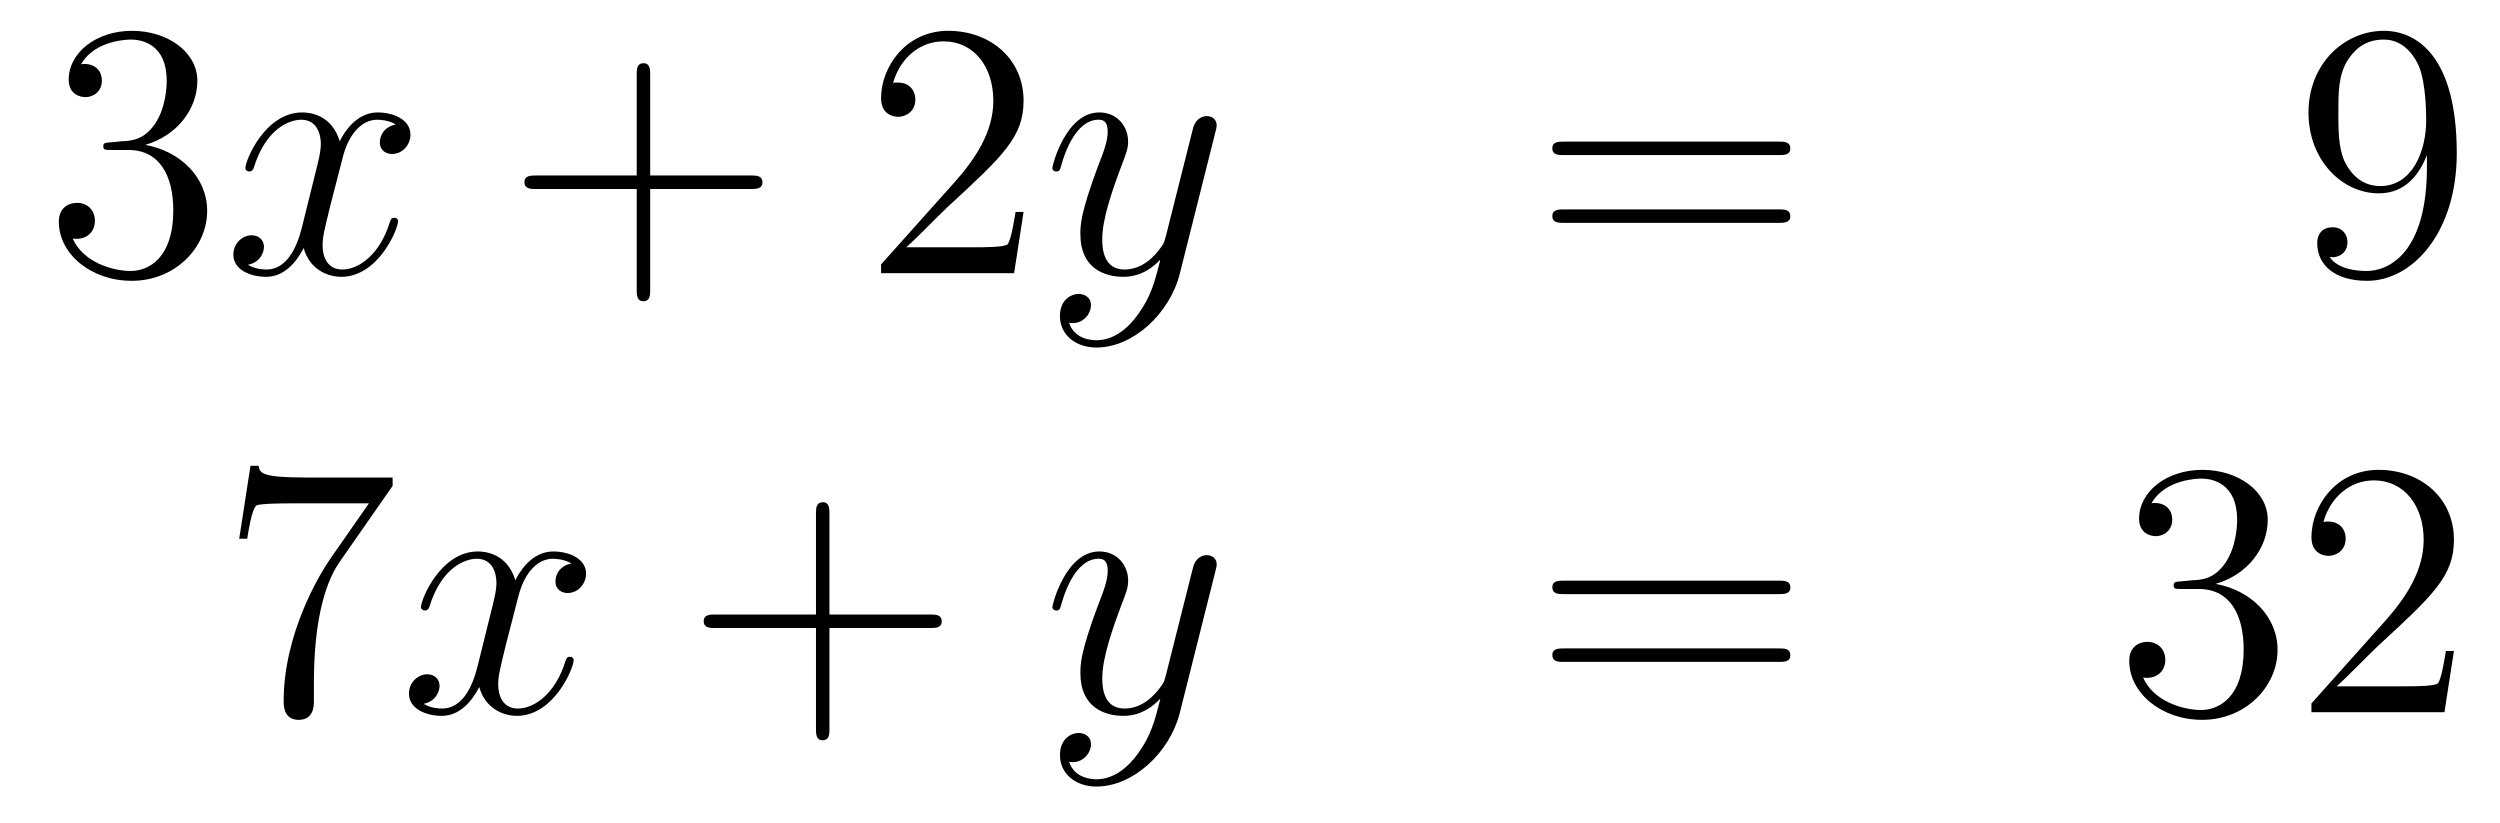
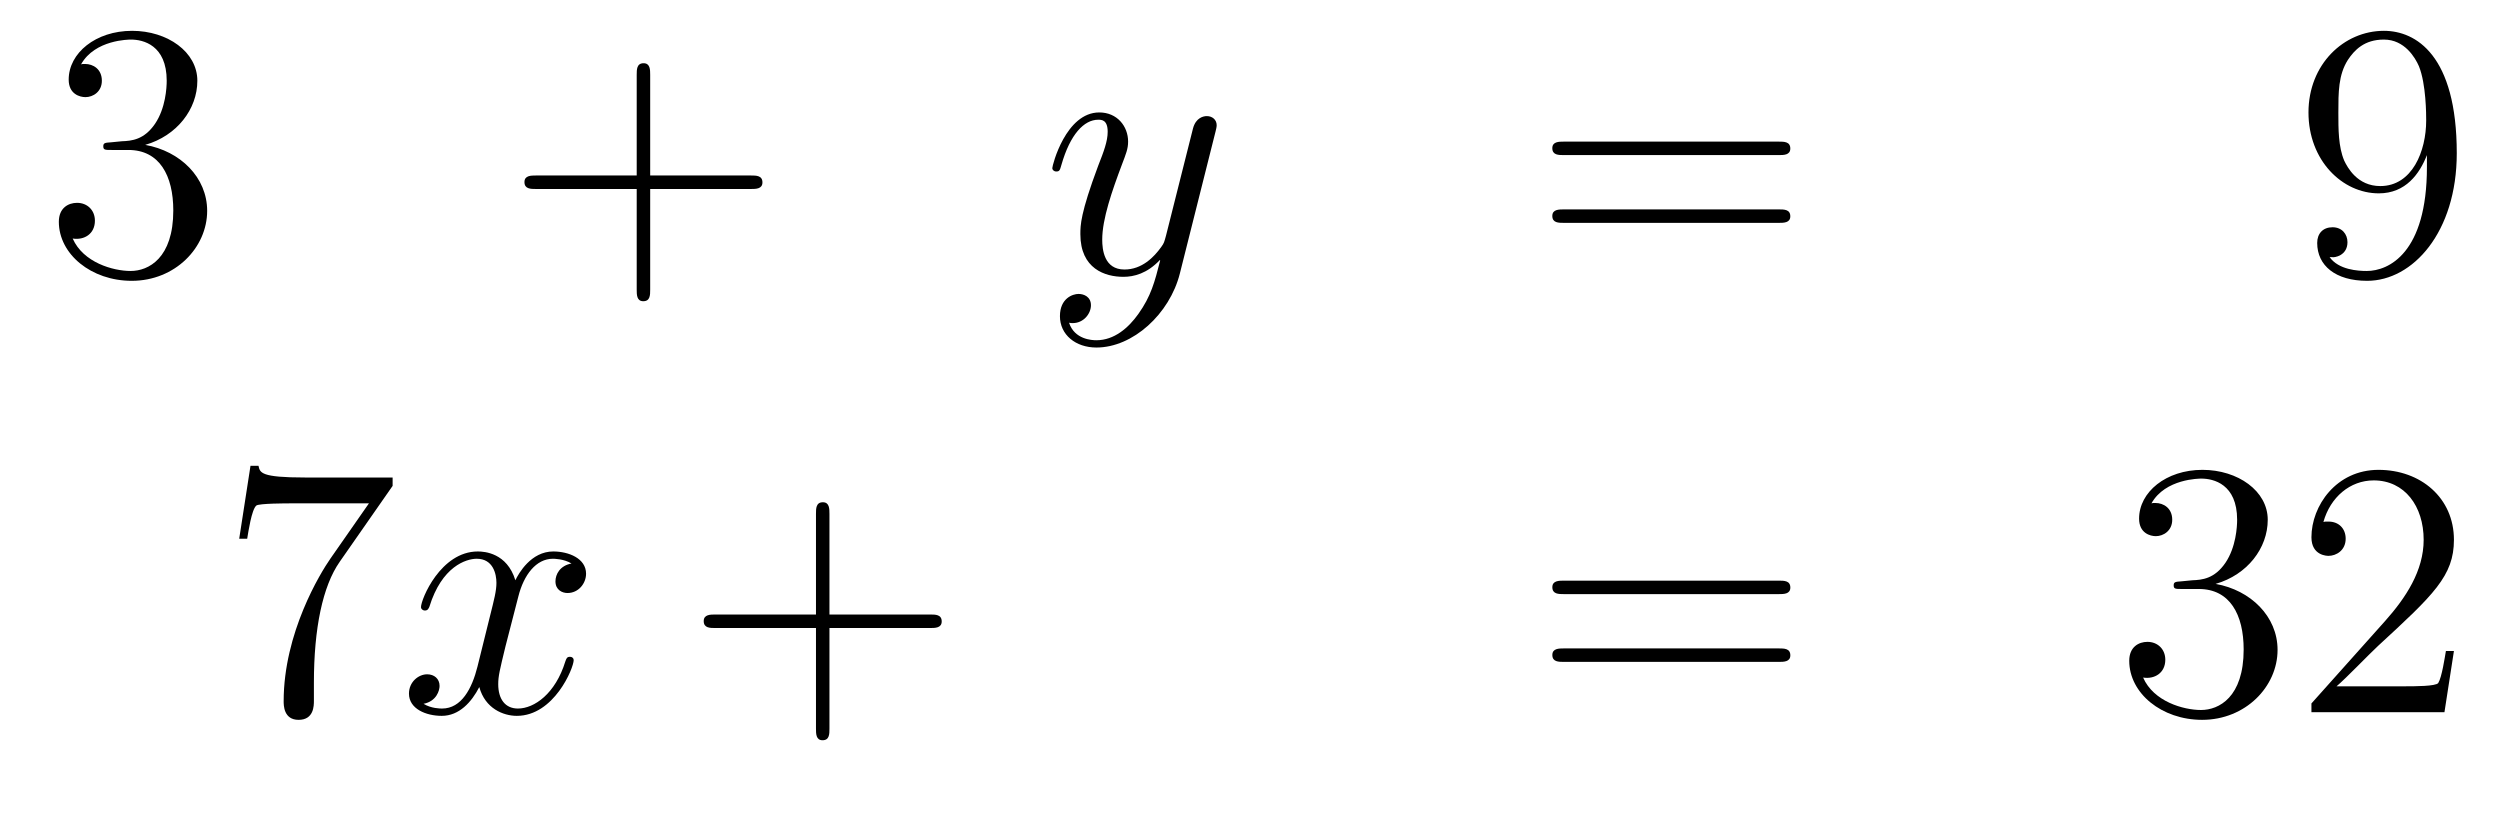
<svg xmlns="http://www.w3.org/2000/svg" height="27pt" version="1.1" viewBox="0 -27 82 27" width="82pt">
  <g id="page1">
    <g transform="matrix(1 0 0 1 -132 638)">
      <path d="M135.64 -660.332C135.436 -660.32 135.388 -660.307 135.388 -660.2C135.388 -660.081 135.448 -660.081 135.663 -660.081H136.213C137.229 -660.081 137.684 -659.244 137.684 -658.096C137.684 -656.53 136.871 -656.112 136.285 -656.112C135.711 -656.112 134.731 -656.387 134.384 -657.176C134.767 -657.116 135.113 -657.331 135.113 -657.761C135.113 -658.108 134.862 -658.347 134.528 -658.347C134.241 -658.347 133.93 -658.18 133.93 -657.726C133.93 -656.662 134.994 -655.789 136.321 -655.789C137.743 -655.789 138.795 -656.877 138.795 -658.084C138.795 -659.184 137.911 -660.045 136.763 -660.248C137.803 -660.547 138.473 -661.419 138.473 -662.352C138.473 -663.296 137.493 -663.989 136.333 -663.989C135.138 -663.989 134.253 -663.26 134.253 -662.388C134.253 -661.909 134.623 -661.814 134.803 -661.814C135.054 -661.814 135.341 -661.993 135.341 -662.352C135.341 -662.734 135.054 -662.902 134.791 -662.902C134.719 -662.902 134.695 -662.902 134.659 -662.89C135.113 -663.702 136.237 -663.702 136.297 -663.702C136.692 -663.702 137.468 -663.523 137.468 -662.352C137.468 -662.125 137.433 -661.455 137.086 -660.941C136.728 -660.415 136.321 -660.379 135.998 -660.367L135.64 -660.332Z" fill-rule="evenodd" />
-       <path d="M144.985 -660.917C144.603 -660.846 144.459 -660.559 144.459 -660.332C144.459 -660.045 144.686 -659.949 144.854 -659.949C145.212 -659.949 145.463 -660.26 145.463 -660.582C145.463 -661.085 144.89 -661.312 144.387 -661.312C143.658 -661.312 143.252 -660.594 143.144 -660.367C142.869 -661.264 142.128 -661.312 141.913 -661.312C140.694 -661.312 140.048 -659.746 140.048 -659.483C140.048 -659.435 140.096 -659.375 140.18 -659.375C140.275 -659.375 140.299 -659.447 140.323 -659.495C140.73 -660.822 141.531 -661.073 141.877 -661.073C142.415 -661.073 142.523 -660.571 142.523 -660.284C142.523 -660.021 142.451 -659.746 142.307 -659.172L141.901 -657.534C141.722 -656.817 141.375 -656.16 140.741 -656.16C140.682 -656.16 140.383 -656.16 140.132 -656.315C140.562 -656.399 140.658 -656.757 140.658 -656.901C140.658 -657.14 140.479 -657.283 140.251 -657.283C139.965 -657.283 139.654 -657.032 139.654 -656.65C139.654 -656.148 140.215 -655.92 140.73 -655.92C141.303 -655.92 141.71 -656.375 141.961 -656.865C142.152 -656.16 142.75 -655.92 143.192 -655.92C144.411 -655.92 145.057 -657.487 145.057 -657.749C145.057 -657.809 145.009 -657.857 144.937 -657.857C144.83 -657.857 144.818 -657.797 144.782 -657.702C144.459 -656.65 143.766 -656.16 143.228 -656.16C142.809 -656.16 142.582 -656.47 142.582 -656.96C142.582 -657.223 142.63 -657.415 142.821 -658.204L143.24 -659.829C143.419 -660.547 143.826 -661.073 144.375 -661.073C144.399 -661.073 144.734 -661.073 144.985 -660.917Z" fill-rule="evenodd" />
      <path d="M153.326 -658.801H156.626C156.793 -658.801 157.008 -658.801 157.008 -659.017C157.008 -659.244 156.805 -659.244 156.626 -659.244H153.326V-662.543C153.326 -662.71 153.326 -662.926 153.111 -662.926C152.884 -662.926 152.884 -662.722 152.884 -662.543V-659.244H149.585C149.417 -659.244 149.202 -659.244 149.202 -659.028C149.202 -658.801 149.405 -658.801 149.585 -658.801H152.884V-655.502C152.884 -655.335 152.884 -655.12 153.099 -655.12C153.326 -655.12 153.326 -655.323 153.326 -655.502V-658.801Z" fill-rule="evenodd" />
-       <path d="M165.573 -658.048H165.311C165.275 -657.845 165.179 -657.187 165.059 -656.996C164.976 -656.889 164.294 -656.889 163.936 -656.889H161.724C162.047 -657.164 162.776 -657.929 163.087 -658.216C164.904 -659.889 165.573 -660.511 165.573 -661.694C165.573 -663.069 164.486 -663.989 163.099 -663.989C161.712 -663.989 160.899 -662.806 160.899 -661.778C160.899 -661.168 161.426 -661.168 161.461 -661.168C161.712 -661.168 162.023 -661.347 162.023 -661.73C162.023 -662.065 161.796 -662.292 161.461 -662.292C161.354 -662.292 161.33 -662.292 161.294 -662.28C161.521 -663.093 162.167 -663.643 162.944 -663.643C163.96 -663.643 164.581 -662.794 164.581 -661.694C164.581 -660.678 163.996 -659.793 163.314 -659.028L160.899 -656.327V-656.04H165.263L165.573 -658.048Z" fill-rule="evenodd" />
      <path d="M169.337 -654.701C169.014 -654.247 168.548 -653.84 167.962 -653.84C167.818 -653.84 167.244 -653.864 167.065 -654.414C167.101 -654.402 167.161 -654.402 167.185 -654.402C167.544 -654.402 167.783 -654.713 167.783 -654.988C167.783 -655.263 167.556 -655.359 167.376 -655.359C167.185 -655.359 166.766 -655.215 166.766 -654.629C166.766 -654.02 167.28 -653.601 167.962 -653.601C169.157 -653.601 170.364 -654.701 170.699 -656.028L171.871 -660.69C171.883 -660.75 171.907 -660.822 171.907 -660.893C171.907 -661.073 171.763 -661.192 171.584 -661.192C171.476 -661.192 171.225 -661.144 171.13 -660.786L170.245 -657.271C170.185 -657.056 170.185 -657.032 170.09 -656.901C169.851 -656.566 169.456 -656.16 168.882 -656.16C168.213 -656.16 168.153 -656.817 168.153 -657.14C168.153 -657.821 168.476 -658.742 168.799 -659.602C168.93 -659.949 169.002 -660.116 169.002 -660.355C169.002 -660.858 168.643 -661.312 168.057 -661.312C166.958 -661.312 166.515 -659.578 166.515 -659.483C166.515 -659.435 166.563 -659.375 166.647 -659.375C166.755 -659.375 166.766 -659.423 166.814 -659.59C167.101 -660.594 167.556 -661.073 168.022 -661.073C168.129 -661.073 168.332 -661.073 168.332 -660.678C168.332 -660.367 168.201 -660.021 168.022 -659.567C167.436 -658 167.436 -657.606 167.436 -657.319C167.436 -656.183 168.249 -655.92 168.846 -655.92C169.193 -655.92 169.624 -656.028 170.042 -656.47L170.054 -656.458C169.875 -655.753 169.755 -655.287 169.337 -654.701Z" fill-rule="evenodd" />
      <path d="M190.34 -659.913C190.507 -659.913 190.722 -659.913 190.722 -660.128C190.722 -660.355 190.519 -660.355 190.34 -660.355H183.299C183.131 -660.355 182.916 -660.355 182.916 -660.14C182.916 -659.913 183.119 -659.913 183.299 -659.913H190.34ZM190.34 -657.69C190.507 -657.69 190.722 -657.69 190.722 -657.905C190.722 -658.132 190.519 -658.132 190.34 -658.132H183.299C183.131 -658.132 182.916 -658.132 182.916 -657.917C182.916 -657.69 183.119 -657.69 183.299 -657.69H190.34Z" fill-rule="evenodd" />
      <path d="M211.603 -659.519C211.603 -656.697 210.348 -656.112 209.63 -656.112C209.344 -656.112 208.71 -656.148 208.411 -656.566H208.483C208.566 -656.542 208.997 -656.614 208.997 -657.056C208.997 -657.319 208.818 -657.546 208.507 -657.546C208.195 -657.546 208.004 -657.343 208.004 -657.032C208.004 -656.291 208.602 -655.789 209.642 -655.789C211.136 -655.789 212.582 -657.379 212.582 -659.973C212.582 -663.188 211.244 -663.989 210.192 -663.989C208.877 -663.989 207.718 -662.89 207.718 -661.312C207.718 -659.734 208.83 -658.658 210.025 -658.658C210.91 -658.658 211.364 -659.303 211.603 -659.913V-659.519ZM210.073 -658.897C209.32 -658.897 208.997 -659.507 208.889 -659.734C208.698 -660.188 208.698 -660.762 208.698 -661.3C208.698 -661.969 208.698 -662.543 209.009 -663.033C209.224 -663.356 209.546 -663.702 210.192 -663.702C210.874 -663.702 211.22 -663.105 211.34 -662.83C211.579 -662.244 211.579 -661.228 211.579 -661.049C211.579 -660.045 211.124 -658.897 210.073 -658.897Z" fill-rule="evenodd" />
      <path d="M144.878 -649.063V-649.338H141.997C140.551 -649.338 140.527 -649.494 140.479 -649.721H140.216L139.846 -647.33H140.108C140.144 -647.545 140.252 -648.287 140.408 -648.418C140.503 -648.49 141.4 -648.49 141.567 -648.49H144.101L142.834 -646.673C142.511 -646.207 141.304 -644.246 141.304 -641.999C141.304 -641.867 141.304 -641.389 141.794 -641.389C142.296 -641.389 142.296 -641.855 142.296 -642.011V-642.608C142.296 -644.389 142.583 -645.776 143.145 -646.577L144.878 -649.063Z" fill-rule="evenodd" />
      <path d="M150.745 -646.517C150.363 -646.446 150.219 -646.159 150.219 -645.932C150.219 -645.645 150.446 -645.549 150.614 -645.549C150.972 -645.549 151.223 -645.86 151.223 -646.182C151.223 -646.685 150.65 -646.912 150.147 -646.912C149.418 -646.912 149.012 -646.194 148.904 -645.967C148.629 -646.864 147.888 -646.912 147.673 -646.912C146.454 -646.912 145.808 -645.346 145.808 -645.083C145.808 -645.035 145.856 -644.975 145.94 -644.975C146.035 -644.975 146.059 -645.047 146.083 -645.095C146.49 -646.422 147.291 -646.673 147.637 -646.673C148.175 -646.673 148.283 -646.171 148.283 -645.884C148.283 -645.621 148.211 -645.346 148.067 -644.772L147.661 -643.134C147.482 -642.417 147.135 -641.76 146.501 -641.76C146.442 -641.76 146.143 -641.76 145.892 -641.915C146.322 -641.999 146.418 -642.357 146.418 -642.501C146.418 -642.74 146.239 -642.883 146.011 -642.883C145.725 -642.883 145.414 -642.632 145.414 -642.25C145.414 -641.748 145.975 -641.52 146.49 -641.52C147.063 -641.52 147.47 -641.975 147.721 -642.465C147.912 -641.76 148.51 -641.52 148.952 -641.52C150.171 -641.52 150.817 -643.087 150.817 -643.349C150.817 -643.409 150.769 -643.457 150.697 -643.457C150.59 -643.457 150.578 -643.397 150.542 -643.302C150.219 -642.25 149.526 -641.76 148.988 -641.76C148.569 -641.76 148.342 -642.07 148.342 -642.56C148.342 -642.823 148.39 -643.015 148.581 -643.804L149 -645.429C149.179 -646.147 149.586 -646.673 150.135 -646.673C150.159 -646.673 150.494 -646.673 150.745 -646.517Z" fill-rule="evenodd" />
-       <path d="M159.206 -644.401H162.506C162.673 -644.401 162.888 -644.401 162.888 -644.617C162.888 -644.844 162.685 -644.844 162.506 -644.844H159.206V-648.143C159.206 -648.31 159.206 -648.526 158.991 -648.526C158.764 -648.526 158.764 -648.322 158.764 -648.143V-644.844H155.465C155.297 -644.844 155.082 -644.844 155.082 -644.628C155.082 -644.401 155.285 -644.401 155.465 -644.401H158.764V-641.102C158.764 -640.935 158.764 -640.72 158.979 -640.72C159.206 -640.72 159.206 -640.923 159.206 -641.102V-644.401Z" fill-rule="evenodd" />
-       <path d="M169.338 -640.301C169.015 -639.847 168.549 -639.44 167.963 -639.44C167.819 -639.44 167.246 -639.464 167.066 -640.014C167.102 -640.002 167.162 -640.002 167.186 -640.002C167.545 -640.002 167.784 -640.313 167.784 -640.588C167.784 -640.863 167.557 -640.959 167.377 -640.959C167.186 -640.959 166.767 -640.815 166.767 -640.229C166.767 -639.62 167.282 -639.201 167.963 -639.201C169.158 -639.201 170.366 -640.301 170.7 -641.628L171.872 -646.29C171.884 -646.35 171.908 -646.422 171.908 -646.493C171.908 -646.673 171.764 -646.792 171.585 -646.792C171.477 -646.792 171.227 -646.744 171.131 -646.386L170.246 -642.871C170.187 -642.656 170.187 -642.632 170.091 -642.501C169.852 -642.166 169.457 -641.76 168.883 -641.76C168.214 -641.76 168.154 -642.417 168.154 -642.74C168.154 -643.421 168.477 -644.342 168.8 -645.202C168.931 -645.549 169.003 -645.716 169.003 -645.955C169.003 -646.458 168.644 -646.912 168.058 -646.912C166.959 -646.912 166.517 -645.178 166.517 -645.083C166.517 -645.035 166.564 -644.975 166.648 -644.975C166.756 -644.975 166.767 -645.023 166.815 -645.19C167.102 -646.194 167.557 -646.673 168.023 -646.673C168.13 -646.673 168.333 -646.673 168.333 -646.278C168.333 -645.967 168.202 -645.621 168.023 -645.167C167.437 -643.6 167.437 -643.206 167.437 -642.919C167.437 -641.783 168.25 -641.52 168.848 -641.52C169.194 -641.52 169.625 -641.628 170.043 -642.07L170.055 -642.058C169.876 -641.353 169.756 -640.887 169.338 -640.301Z" fill-rule="evenodd" />
+       <path d="M159.206 -644.401H162.506C162.673 -644.401 162.888 -644.401 162.888 -644.617C162.888 -644.844 162.685 -644.844 162.506 -644.844H159.206V-648.143C159.206 -648.31 159.206 -648.526 158.991 -648.526C158.764 -648.526 158.764 -648.322 158.764 -648.143V-644.844H155.465C155.297 -644.844 155.082 -644.844 155.082 -644.628C155.082 -644.401 155.285 -644.401 155.465 -644.401H158.764V-641.102C158.764 -640.935 158.764 -640.72 158.979 -640.72C159.206 -640.72 159.206 -640.923 159.206 -641.102Z" fill-rule="evenodd" />
      <path d="M190.341 -645.513C190.508 -645.513 190.723 -645.513 190.723 -645.728C190.723 -645.955 190.52 -645.955 190.341 -645.955H183.3C183.132 -645.955 182.917 -645.955 182.917 -645.74C182.917 -645.513 183.12 -645.513 183.3 -645.513H190.341ZM190.341 -643.29C190.508 -643.29 190.723 -643.29 190.723 -643.505C190.723 -643.732 190.52 -643.732 190.341 -643.732H183.3C183.132 -643.732 182.917 -643.732 182.917 -643.517C182.917 -643.29 183.12 -643.29 183.3 -643.29H190.341Z" fill-rule="evenodd" />
      <path d="M203.549 -645.932C203.345 -645.92 203.297 -645.907 203.297 -645.8C203.297 -645.681 203.357 -645.681 203.572 -645.681H204.122C205.138 -645.681 205.592 -644.844 205.592 -643.696C205.592 -642.13 204.78 -641.712 204.193 -641.712C203.62 -641.712 202.639 -641.987 202.294 -642.776C202.675 -642.716 203.022 -642.931 203.022 -643.361C203.022 -643.708 202.771 -643.947 202.436 -643.947C202.15 -643.947 201.839 -643.78 201.839 -643.326C201.839 -642.262 202.903 -641.389 204.229 -641.389C205.652 -641.389 206.704 -642.477 206.704 -643.684C206.704 -644.784 205.819 -645.645 204.672 -645.848C205.712 -646.147 206.382 -647.019 206.382 -647.952C206.382 -648.896 205.402 -649.589 204.241 -649.589C203.046 -649.589 202.162 -648.86 202.162 -647.988C202.162 -647.509 202.532 -647.414 202.711 -647.414C202.962 -647.414 203.249 -647.593 203.249 -647.952C203.249 -648.334 202.962 -648.502 202.699 -648.502C202.628 -648.502 202.604 -648.502 202.568 -648.49C203.022 -649.302 204.146 -649.302 204.205 -649.302C204.6 -649.302 205.378 -649.123 205.378 -647.952C205.378 -647.725 205.342 -647.055 204.995 -646.541C204.636 -646.015 204.229 -645.979 203.906 -645.967L203.549 -645.932ZM212.489 -643.648H212.226C212.19 -643.445 212.094 -642.787 211.974 -642.596C211.891 -642.489 211.21 -642.489 210.851 -642.489H208.639C208.962 -642.764 209.692 -643.529 210.002 -643.816C211.819 -645.489 212.489 -646.111 212.489 -647.294C212.489 -648.669 211.4 -649.589 210.014 -649.589C208.627 -649.589 207.815 -648.406 207.815 -647.378C207.815 -646.768 208.34 -646.768 208.376 -646.768C208.627 -646.768 208.938 -646.947 208.938 -647.33C208.938 -647.665 208.711 -647.892 208.376 -647.892C208.268 -647.892 208.244 -647.892 208.208 -647.88C208.436 -648.693 209.082 -649.243 209.858 -649.243C210.875 -649.243 211.496 -648.394 211.496 -647.294C211.496 -646.278 210.911 -645.393 210.229 -644.628L207.815 -641.927V-641.64H212.178L212.489 -643.648Z" fill-rule="evenodd" />
    </g>
  </g>
</svg>